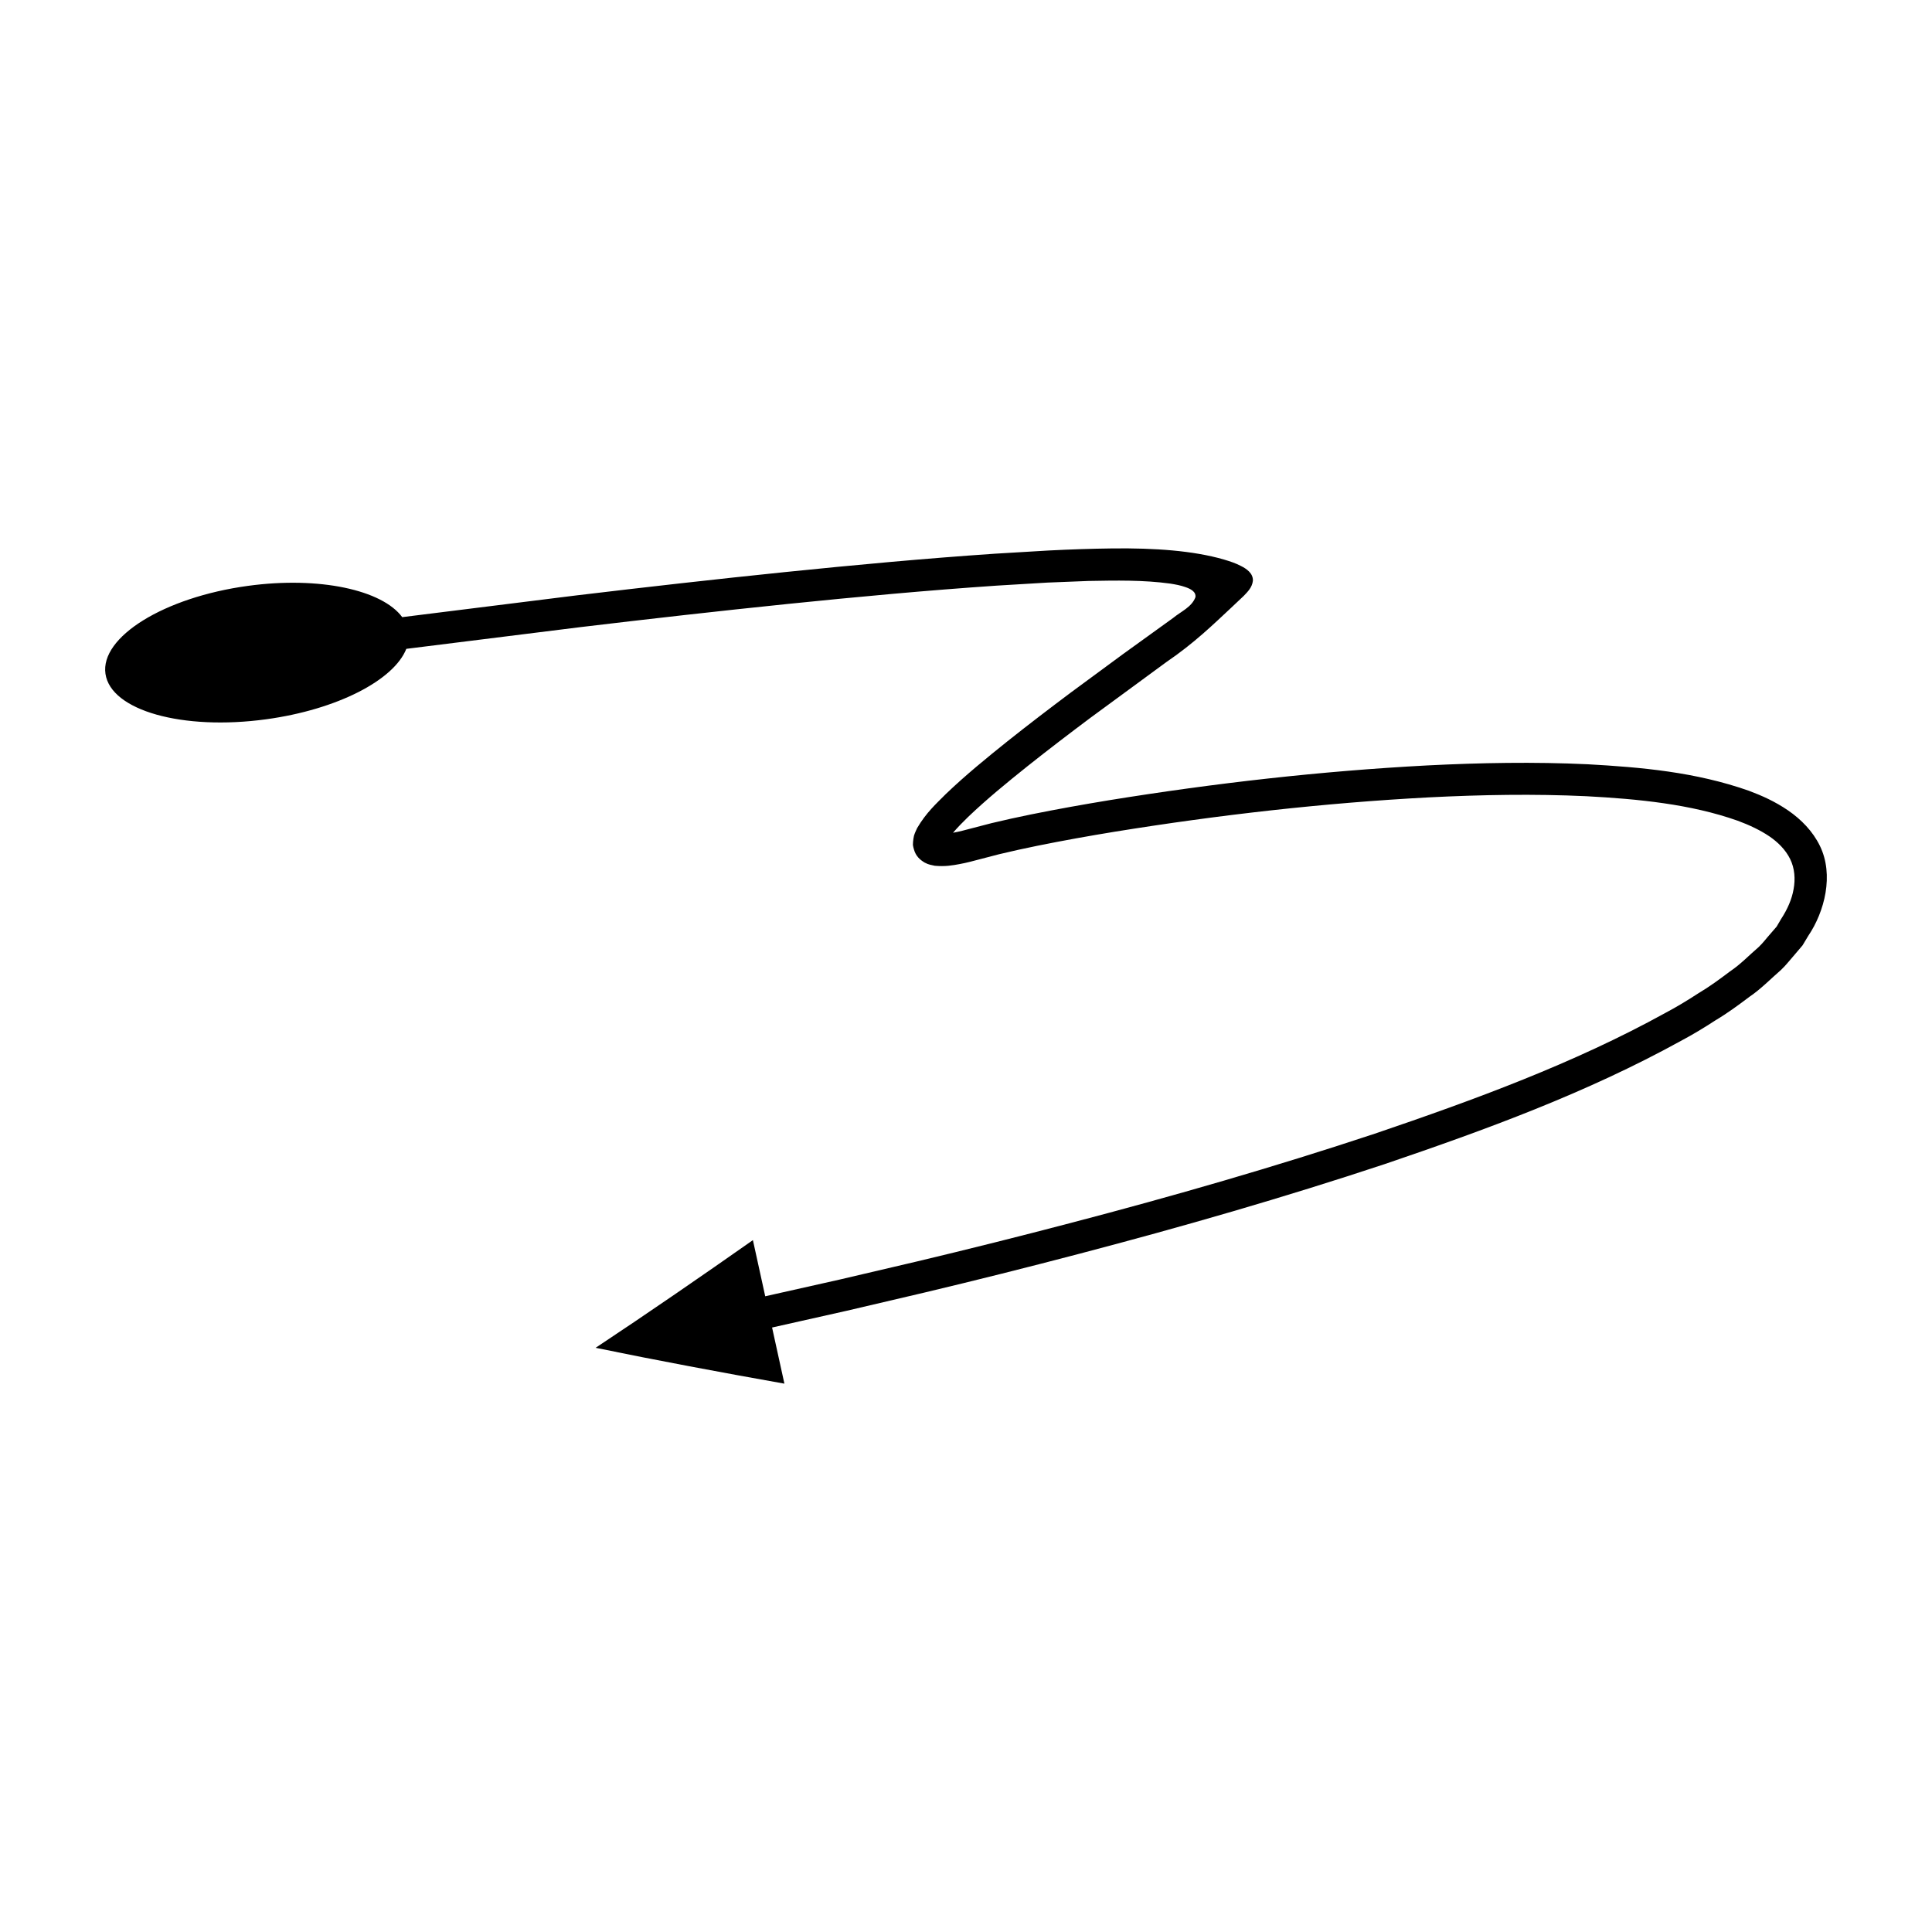
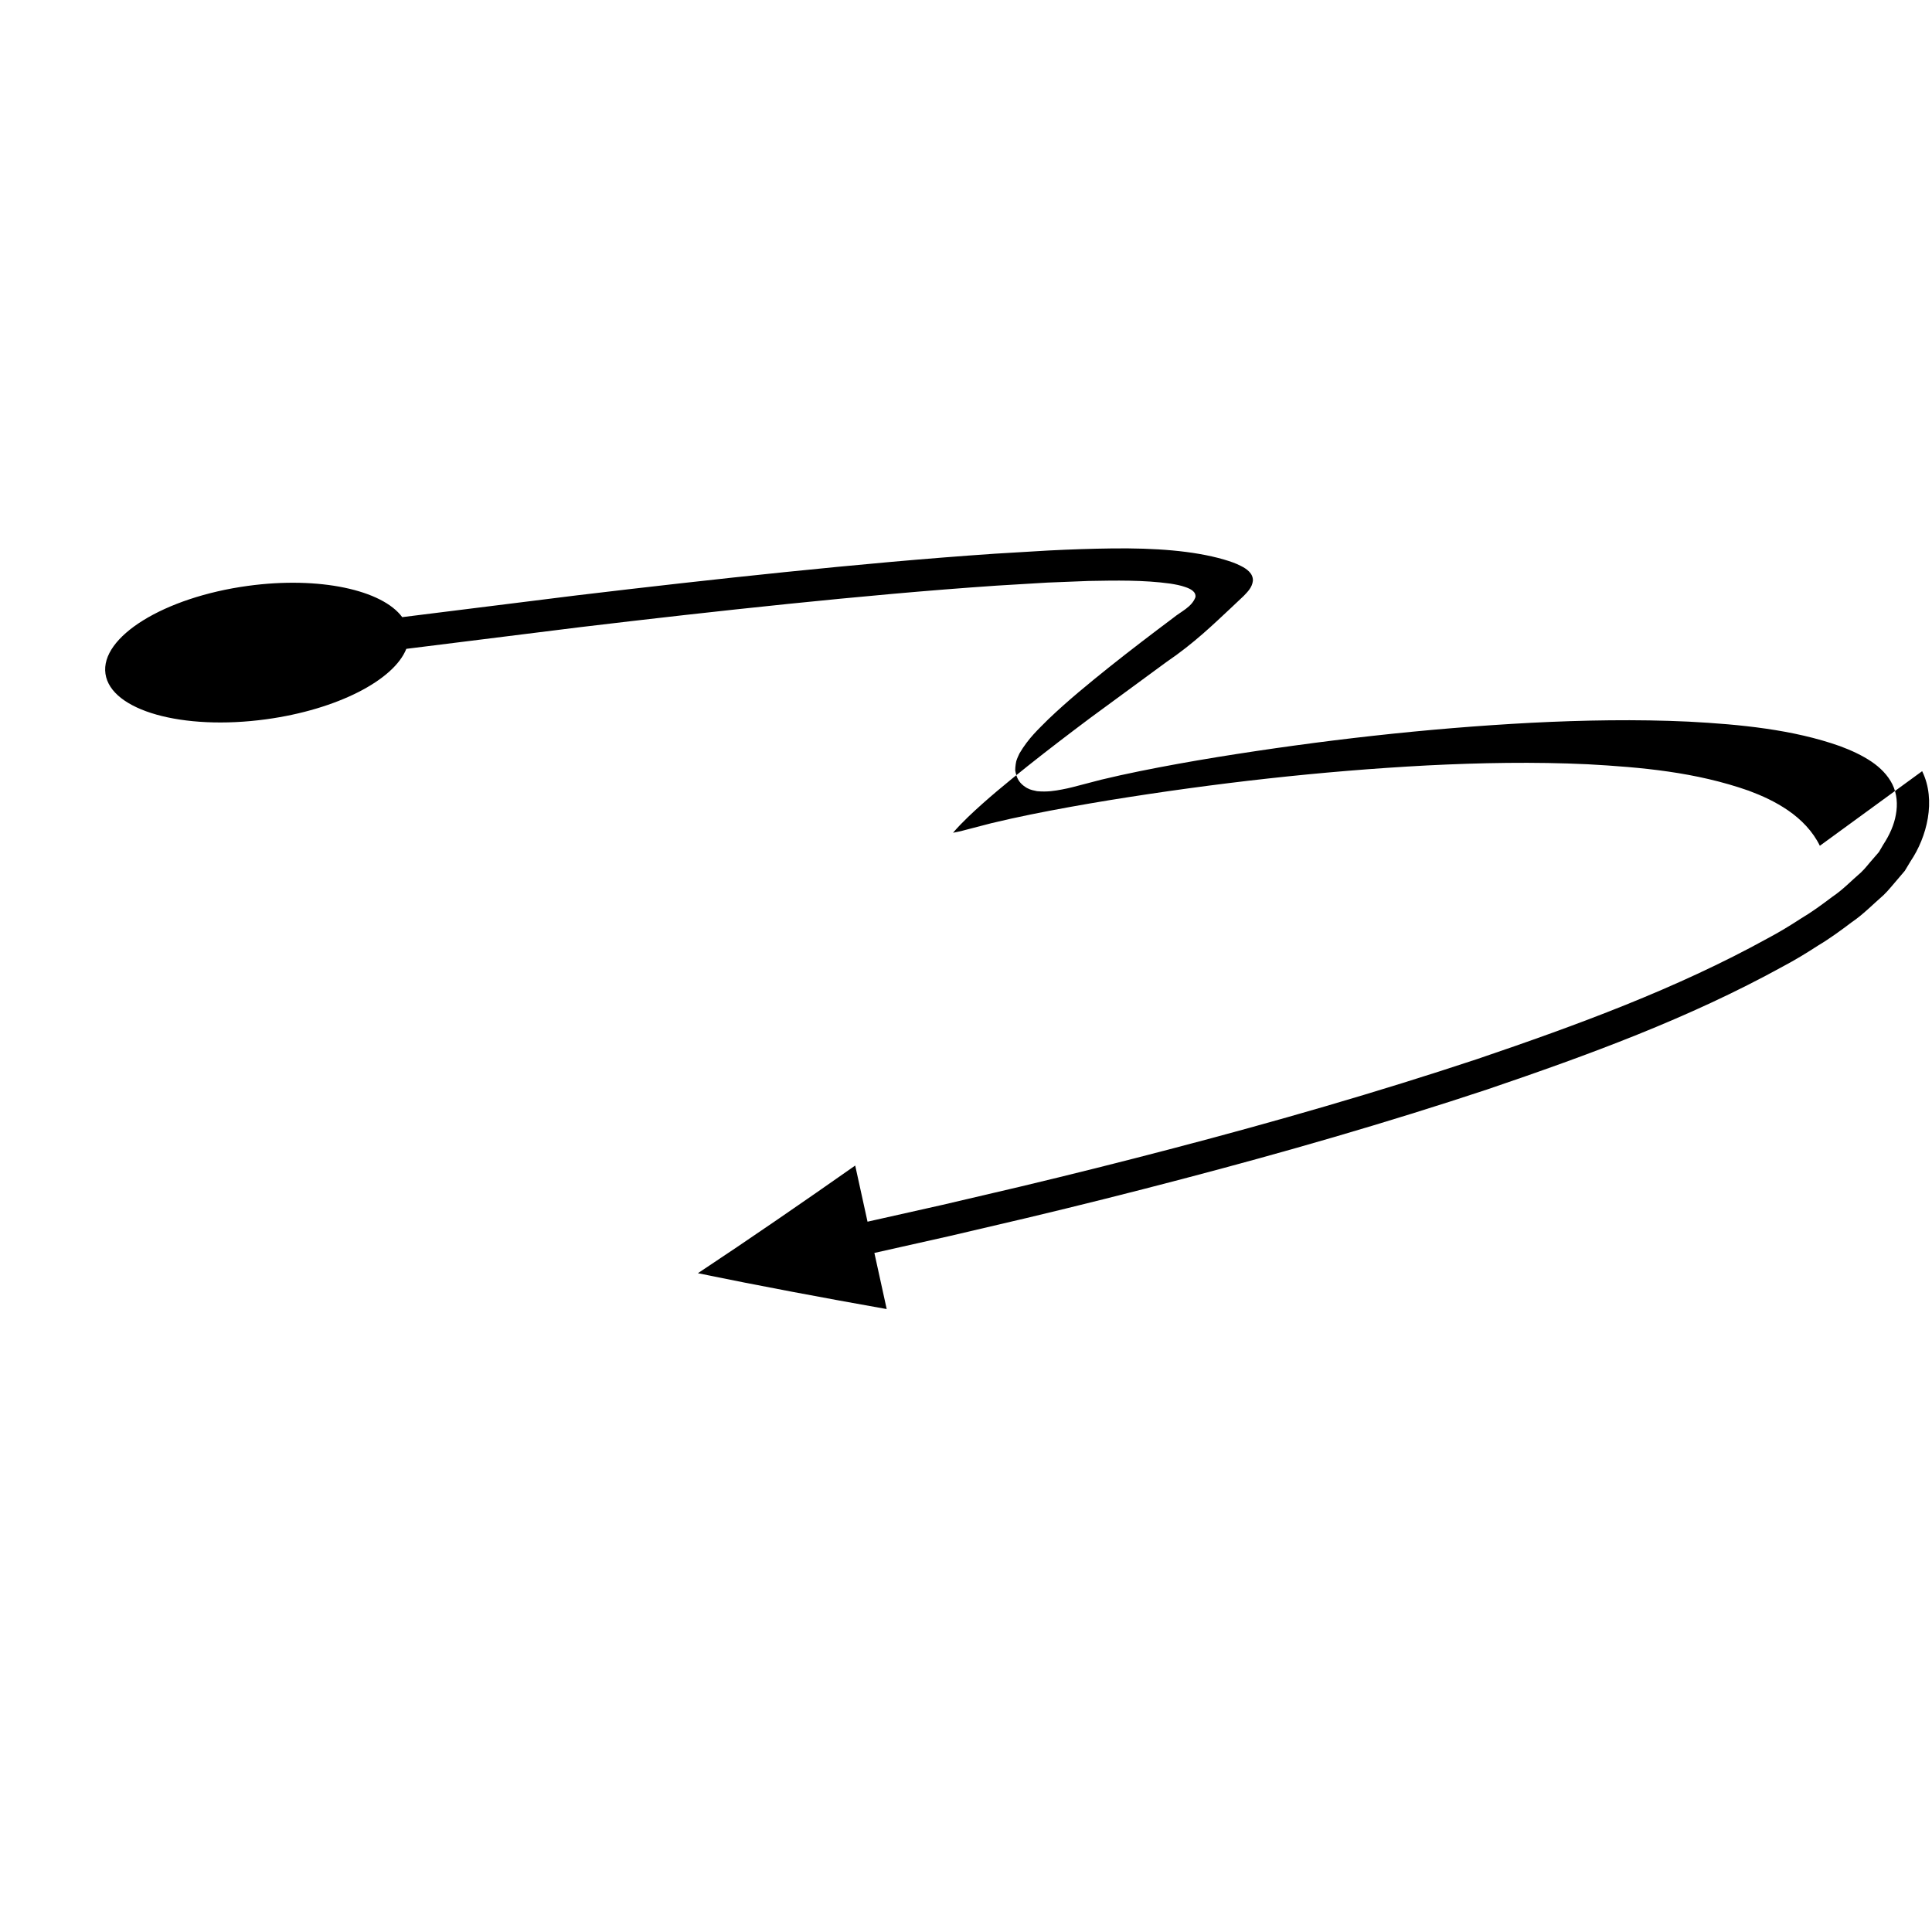
<svg xmlns="http://www.w3.org/2000/svg" fill="#000000" width="800px" height="800px" version="1.1" viewBox="144 144 512 512">
-   <path d="m626.28 368.14c-1.867-3.832-4.93-6.977-8.441-9.387-3.449-2.352-6.871-3.883-10.406-5.207-14.125-4.965-28.48-6.215-42.684-7.008-14.227-0.664-28.395-0.402-42.516 0.309-28.238 1.496-56.285 4.691-84.16 9.199-6.969 1.141-13.926 2.387-20.879 3.793-3.477 0.711-6.949 1.465-10.438 2.309l-5.238 1.363c-1.602 0.414-3.223 0.871-4.758 1.141-0.066 0.016-0.125 0.016-0.191 0.031 1.191-1.391 2.613-2.856 4.004-4.195 4.883-4.668 10.281-9.082 15.703-13.418 5.441-4.332 10.996-8.57 16.59-12.762l20.211-14.836c7.426-5.047 12.59-10.121 17.172-14.387l3.352-3.164c1.023-1.078 2.223-2.215 2.43-4.016 0.09-2.016-1.758-3.199-3.113-3.887-1.461-0.781-3.023-1.27-4.59-1.746-8.148-2.352-18.32-3.066-29.543-2.934-5.555 0.066-11.188 0.262-16.824 0.547l-14.359 0.855c-18.574 1.262-37.078 2.981-55.555 4.867-18.477 1.895-36.922 3.984-55.352 6.188l-46.102 5.754c-5.293-7.188-21.922-10.879-40.887-8.289-22.27 3.035-39.188 13.566-37.754 23.32 1.434 9.746 20.457 15.055 42.578 12.039 18.836-2.574 33.855-10.371 37.148-18.668l46.023-5.742c18.391-2.199 36.793-4.281 55.207-6.172 18.414-1.879 36.84-3.59 55.262-4.84l13.402-0.805 10.871-0.43c7.242-0.129 14.527-0.289 21.723 0.703 1.352 0.223 2.715 0.461 4.004 0.93 1.188 0.406 2.856 1.16 2.633 2.668-0.969 2.629-3.852 3.797-5.91 5.5l-13.359 9.637-13.75 10.129c-5.641 4.227-11.25 8.504-16.789 12.914-5.535 4.434-11.023 8.906-16.297 13.941-2.629 2.652-5.219 4.945-7.641 9.055-0.305 0.672-0.59 1.23-0.84 2.027-0.117 0.527-0.203 1.074-0.246 1.621l-0.039 0.812c0.051 0.379 0.145 0.797 0.27 1.199 0.488 1.77 1.57 2.738 2.828 3.488 1.156 0.629 1.762 0.613 2.691 0.852 2.75 0.25 4.703-0.094 6.609-0.453 1.926-0.348 3.684-0.844 5.481-1.312l4.949-1.289c3.336-0.809 6.723-1.543 10.121-2.238 6.809-1.379 13.672-2.609 20.559-3.734 27.551-4.453 55.383-7.625 83.223-9.098 13.918-0.703 27.852-0.953 41.676-0.309 13.742 0.727 27.723 2.09 40.152 6.492 3.039 1.113 6.043 2.535 8.398 4.137 2.262 1.539 4.281 3.523 5.508 5.996 1.227 2.477 1.422 5.352 0.918 8.035-0.461 2.664-1.637 5.336-3.336 7.926l-1.152 1.969-1.57 1.816c-1.078 1.191-2 2.481-3.195 3.606-2.523 2.156-4.762 4.555-7.598 6.453-2.688 2.027-5.402 4.035-8.359 5.785-2.856 1.863-5.781 3.641-8.832 5.254-24.152 13.32-50.531 22.992-76.941 31.965-26.527 8.801-53.441 16.555-80.535 23.648-13.547 3.555-27.133 6.961-40.762 10.207l-20.461 4.793-19.781 4.441-3.266-14.879c-13.734 9.645-27.598 19.199-41.684 28.535 16.57 3.406 33.262 6.523 50.031 9.5l-3.266-14.875 19.855-4.457 20.543-4.812c13.684-3.258 27.332-6.68 40.941-10.254 27.227-7.129 54.297-14.926 81.07-23.805 26.691-9.082 53.312-18.793 78.395-32.609 3.156-1.672 6.231-3.535 9.258-5.508 3.09-1.836 6.027-3.992 8.941-6.195 3.008-2.027 5.637-4.754 8.426-7.176 1.352-1.281 2.527-2.844 3.789-4.262l1.855-2.184 1.539-2.555c4.297-6.367 6.859-16.113 3.059-23.855z" />
+   <path d="m626.28 368.14c-1.867-3.832-4.93-6.977-8.441-9.387-3.449-2.352-6.871-3.883-10.406-5.207-14.125-4.965-28.48-6.215-42.684-7.008-14.227-0.664-28.395-0.402-42.516 0.309-28.238 1.496-56.285 4.691-84.16 9.199-6.969 1.141-13.926 2.387-20.879 3.793-3.477 0.711-6.949 1.465-10.438 2.309l-5.238 1.363c-1.602 0.414-3.223 0.871-4.758 1.141-0.066 0.016-0.125 0.016-0.191 0.031 1.191-1.391 2.613-2.856 4.004-4.195 4.883-4.668 10.281-9.082 15.703-13.418 5.441-4.332 10.996-8.57 16.59-12.762l20.211-14.836c7.426-5.047 12.59-10.121 17.172-14.387l3.352-3.164c1.023-1.078 2.223-2.215 2.43-4.016 0.09-2.016-1.758-3.199-3.113-3.887-1.461-0.781-3.023-1.27-4.59-1.746-8.148-2.352-18.32-3.066-29.543-2.934-5.555 0.066-11.188 0.262-16.824 0.547l-14.359 0.855c-18.574 1.262-37.078 2.981-55.555 4.867-18.477 1.895-36.922 3.984-55.352 6.188l-46.102 5.754c-5.293-7.188-21.922-10.879-40.887-8.289-22.27 3.035-39.188 13.566-37.754 23.32 1.434 9.746 20.457 15.055 42.578 12.039 18.836-2.574 33.855-10.371 37.148-18.668l46.023-5.742c18.391-2.199 36.793-4.281 55.207-6.172 18.414-1.879 36.84-3.59 55.262-4.84l13.402-0.805 10.871-0.43c7.242-0.129 14.527-0.289 21.723 0.703 1.352 0.223 2.715 0.461 4.004 0.93 1.188 0.406 2.856 1.16 2.633 2.668-0.969 2.629-3.852 3.797-5.91 5.5c-5.641 4.227-11.25 8.504-16.789 12.914-5.535 4.434-11.023 8.906-16.297 13.941-2.629 2.652-5.219 4.945-7.641 9.055-0.305 0.672-0.59 1.23-0.84 2.027-0.117 0.527-0.203 1.074-0.246 1.621l-0.039 0.812c0.051 0.379 0.145 0.797 0.27 1.199 0.488 1.77 1.57 2.738 2.828 3.488 1.156 0.629 1.762 0.613 2.691 0.852 2.75 0.25 4.703-0.094 6.609-0.453 1.926-0.348 3.684-0.844 5.481-1.312l4.949-1.289c3.336-0.809 6.723-1.543 10.121-2.238 6.809-1.379 13.672-2.609 20.559-3.734 27.551-4.453 55.383-7.625 83.223-9.098 13.918-0.703 27.852-0.953 41.676-0.309 13.742 0.727 27.723 2.09 40.152 6.492 3.039 1.113 6.043 2.535 8.398 4.137 2.262 1.539 4.281 3.523 5.508 5.996 1.227 2.477 1.422 5.352 0.918 8.035-0.461 2.664-1.637 5.336-3.336 7.926l-1.152 1.969-1.57 1.816c-1.078 1.191-2 2.481-3.195 3.606-2.523 2.156-4.762 4.555-7.598 6.453-2.688 2.027-5.402 4.035-8.359 5.785-2.856 1.863-5.781 3.641-8.832 5.254-24.152 13.32-50.531 22.992-76.941 31.965-26.527 8.801-53.441 16.555-80.535 23.648-13.547 3.555-27.133 6.961-40.762 10.207l-20.461 4.793-19.781 4.441-3.266-14.879c-13.734 9.645-27.598 19.199-41.684 28.535 16.57 3.406 33.262 6.523 50.031 9.5l-3.266-14.875 19.855-4.457 20.543-4.812c13.684-3.258 27.332-6.68 40.941-10.254 27.227-7.129 54.297-14.926 81.07-23.805 26.691-9.082 53.312-18.793 78.395-32.609 3.156-1.672 6.231-3.535 9.258-5.508 3.09-1.836 6.027-3.992 8.941-6.195 3.008-2.027 5.637-4.754 8.426-7.176 1.352-1.281 2.527-2.844 3.789-4.262l1.855-2.184 1.539-2.555c4.297-6.367 6.859-16.113 3.059-23.855z" />
</svg>